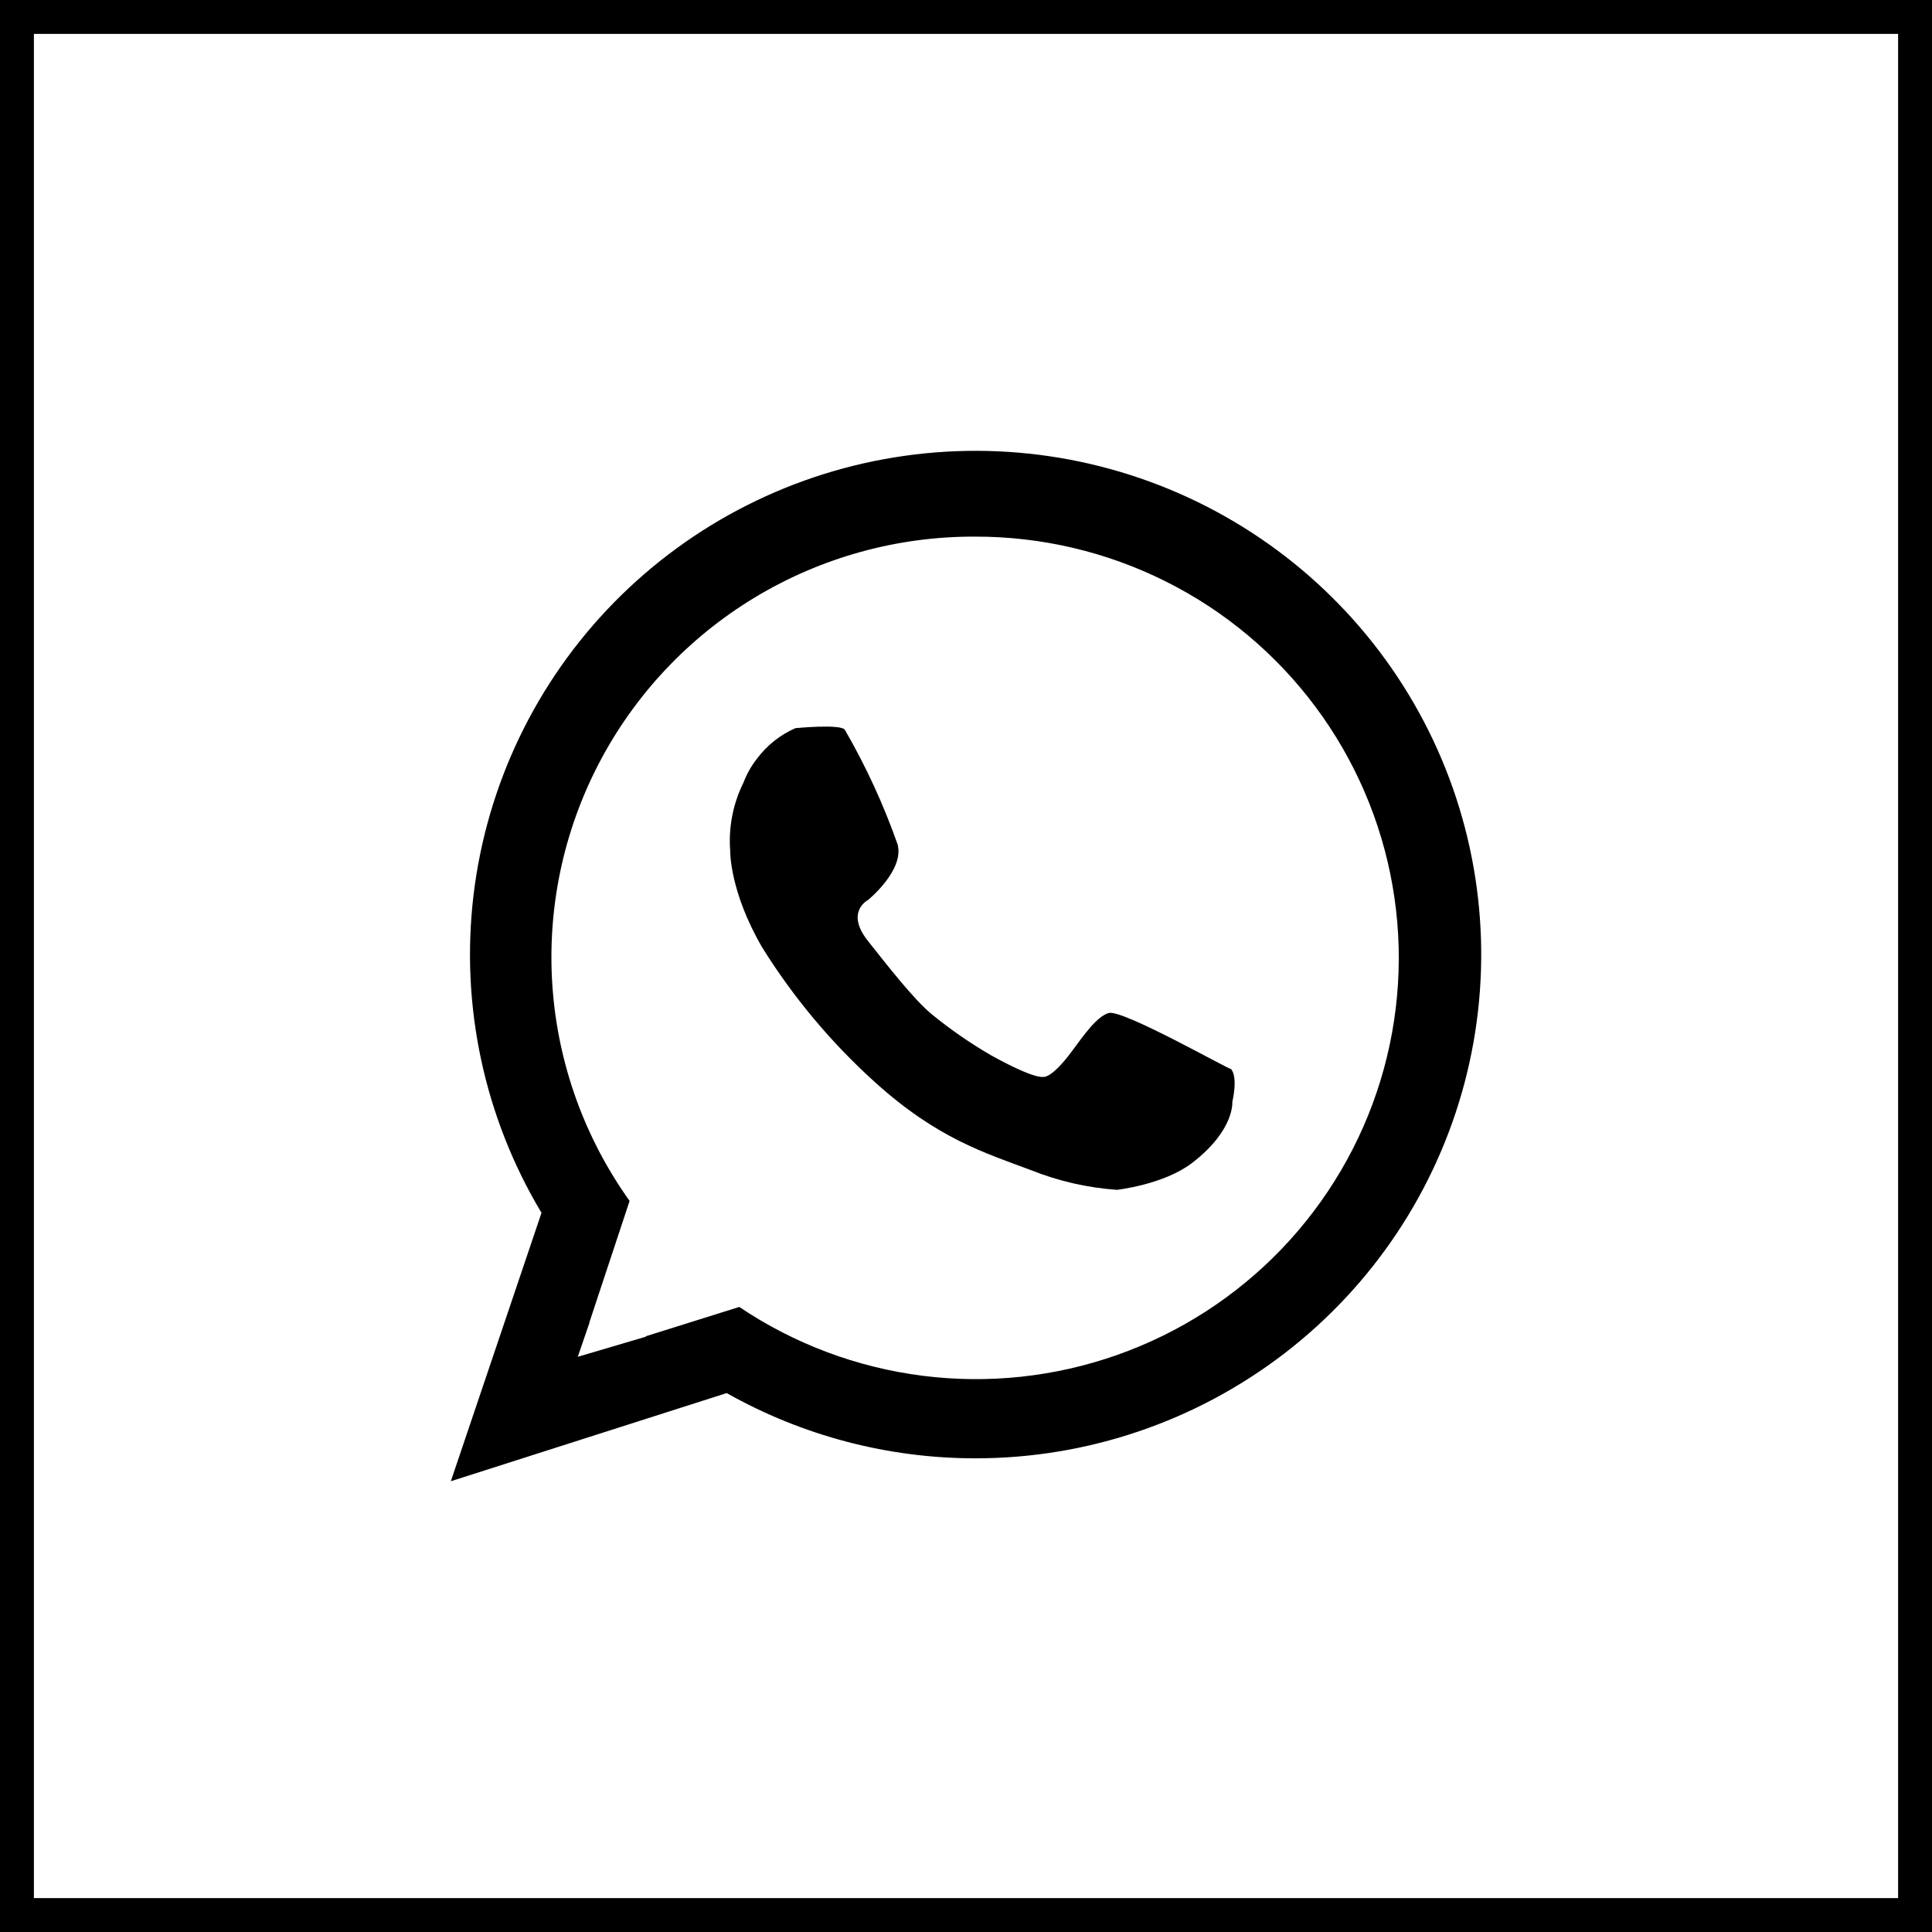
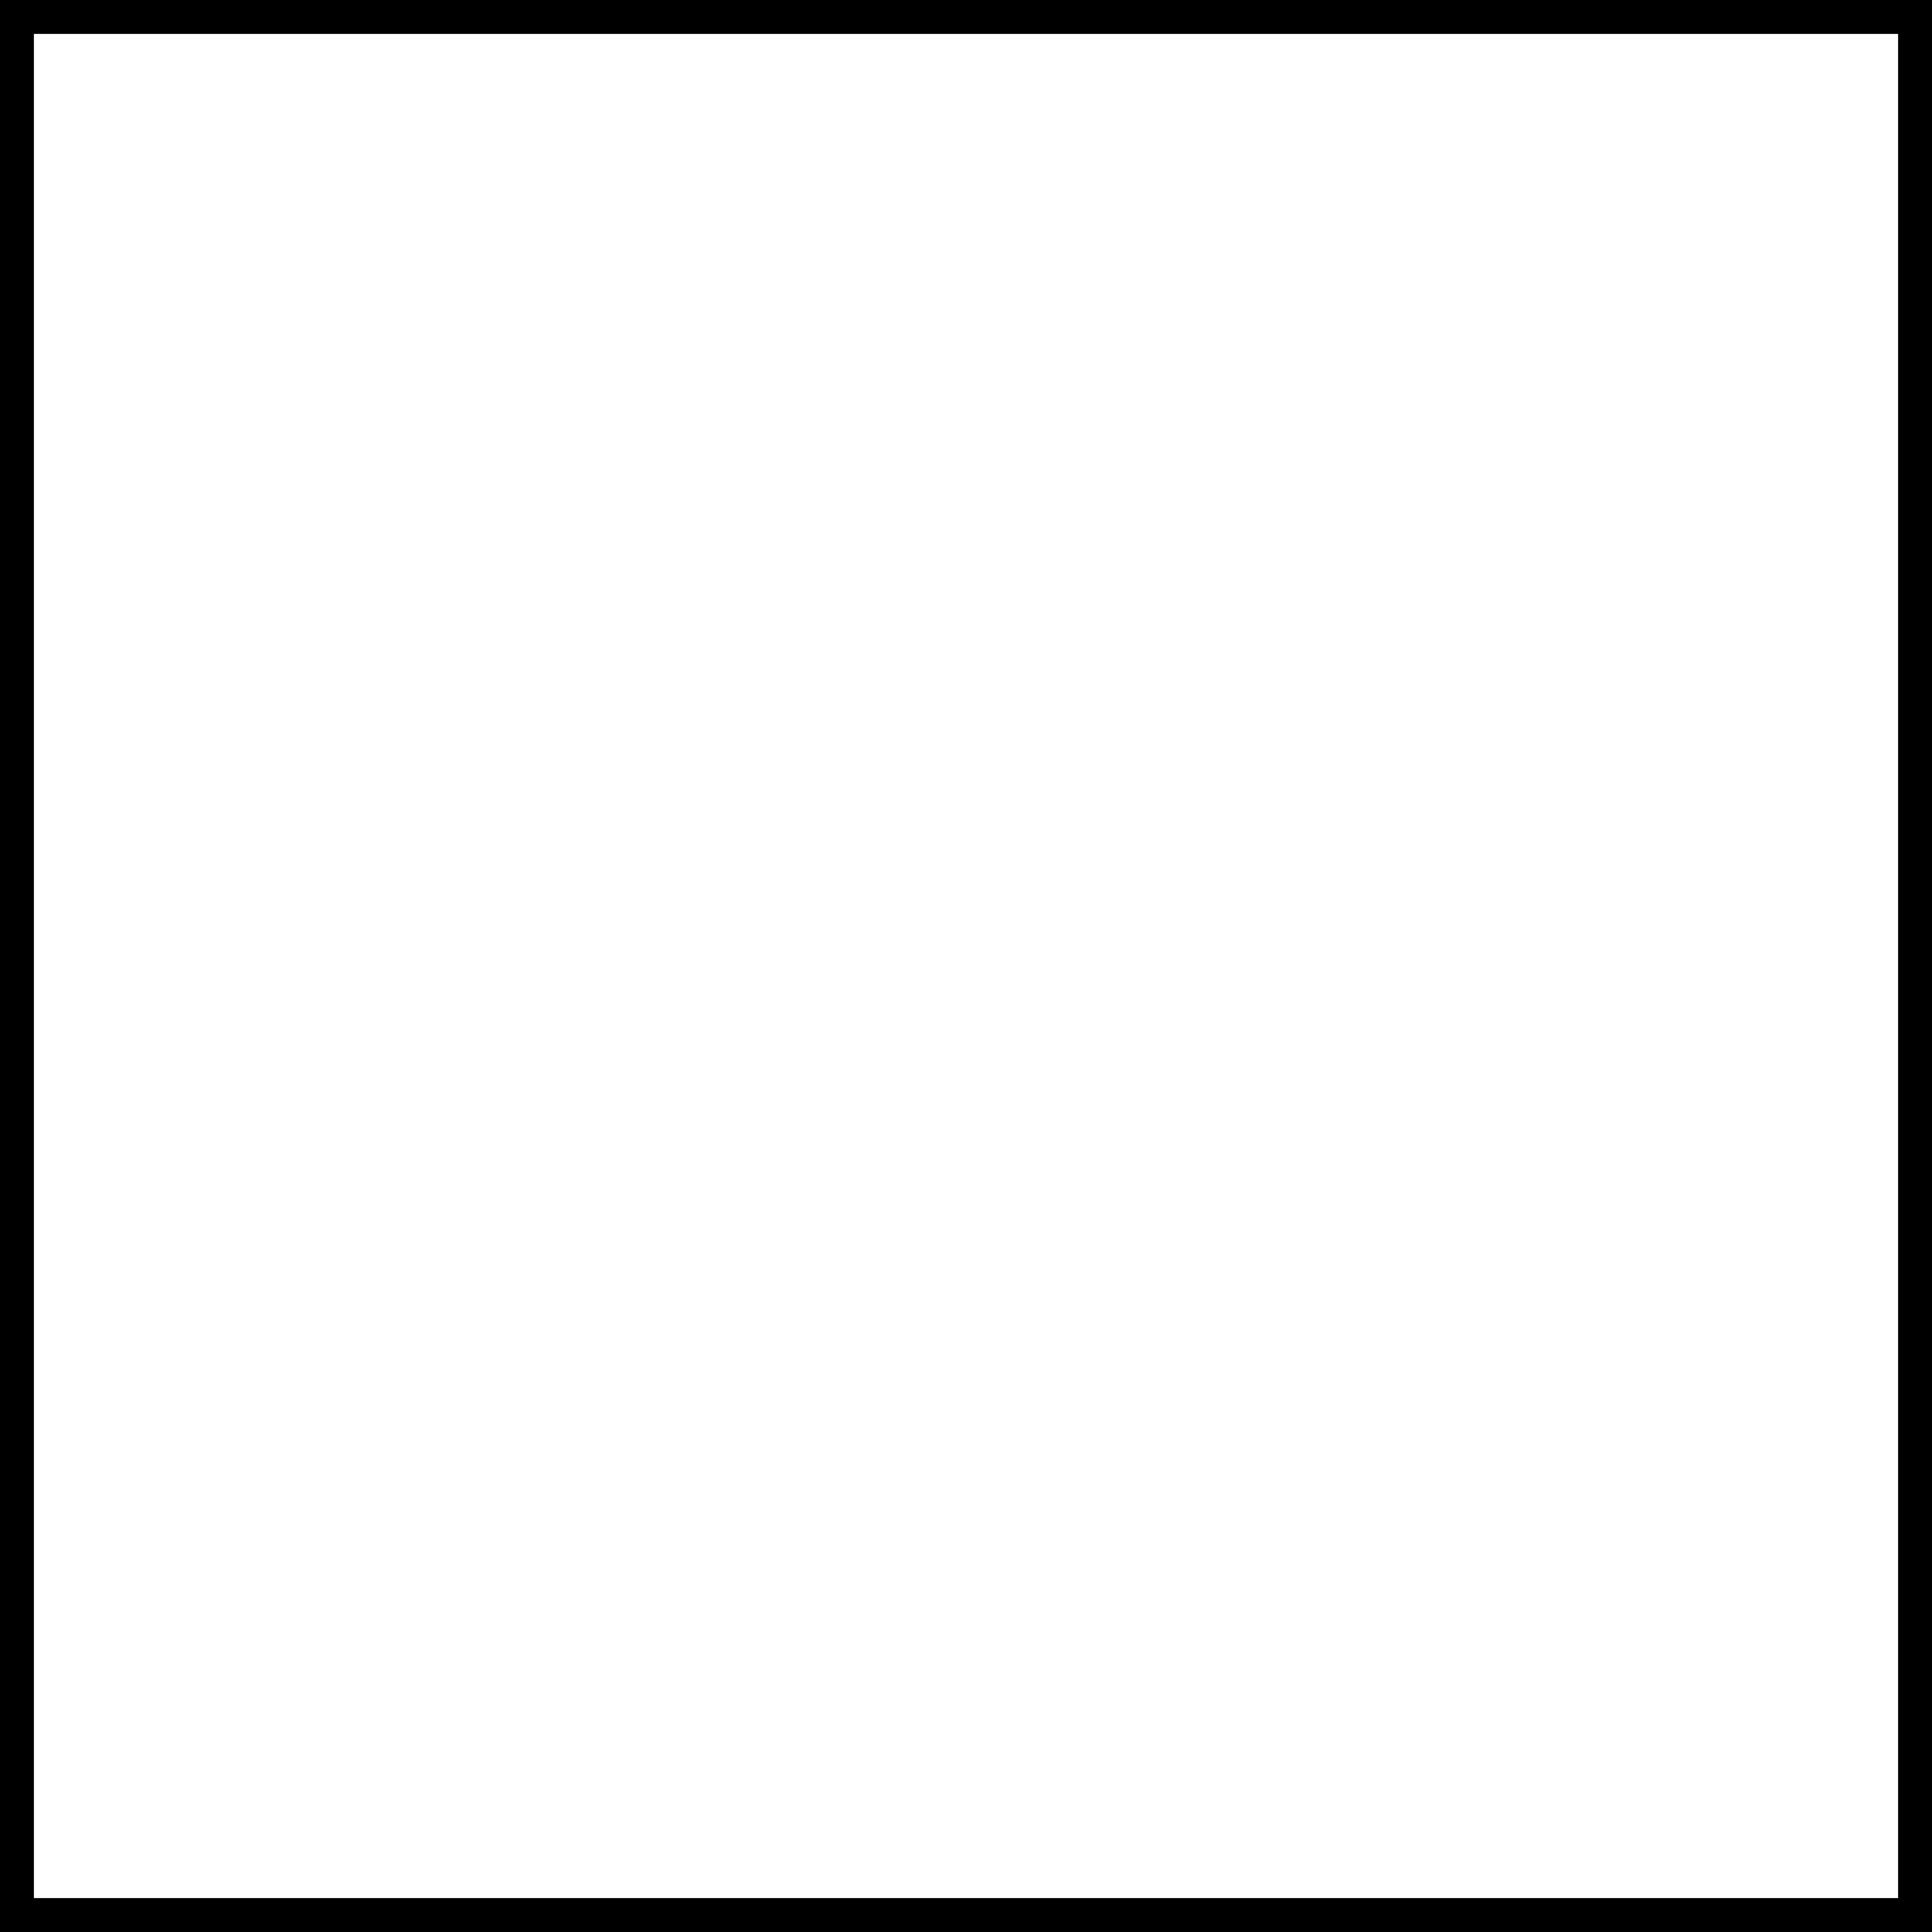
<svg xmlns="http://www.w3.org/2000/svg" width="57" height="57" viewBox="0 0 57 57" fill="none">
-   <path fill-rule="evenodd" clip-rule="evenodd" d="M21.543 25.1C21.49 24.404 21.627 23.707 21.938 23.082C22.033 22.832 22.165 22.599 22.329 22.389C22.623 21.994 23.015 21.681 23.467 21.483C23.467 21.483 24.81 21.352 24.926 21.532C25.549 22.608 26.069 23.74 26.482 24.912C26.687 25.679 25.608 26.554 25.608 26.554C25.608 26.554 24.924 26.902 25.608 27.762C26.117 28.404 26.984 29.522 27.505 29.936C28.055 30.384 28.64 30.788 29.255 31.143C30.527 31.846 30.764 31.771 30.764 31.771C30.764 31.771 30.998 31.866 31.637 30.998C31.979 30.537 32.352 29.997 32.708 29.887C33.119 29.762 36.44 31.662 36.308 31.529C36.54 31.763 36.357 32.512 36.357 32.512C36.357 32.512 36.429 33.349 35.164 34.315C34.33 34.952 32.951 35.104 32.951 35.104C32.083 35.042 31.23 34.847 30.422 34.525C29.074 34.019 27.65 33.593 25.802 31.917C24.518 30.756 23.403 29.422 22.488 27.954C21.516 26.284 21.543 25.1 21.543 25.1ZM28.792 43.025C26.216 43.028 23.682 42.365 21.44 41.1L13.301 43.701L15.976 35.782C14.288 32.965 13.582 29.671 13.97 26.414C14.358 23.156 15.816 20.117 18.118 17.772C20.421 15.426 23.437 13.905 26.697 13.447C29.958 12.988 33.279 13.617 36.143 15.236C39.007 16.854 41.253 19.371 42.532 22.395C43.809 25.418 44.047 28.778 43.208 31.95C42.369 35.122 40.5 37.929 37.892 39.932C35.285 41.935 32.085 43.023 28.792 43.025ZM28.768 15.832C26.478 15.823 24.23 16.444 22.271 17.626C20.312 18.808 18.718 20.505 17.665 22.531C16.611 24.557 16.139 26.833 16.299 29.109C16.46 31.385 17.247 33.572 18.575 35.431L17.388 39.016L17.393 39.019L17.046 40.03L19.06 39.435C19.057 39.431 19.053 39.428 19.049 39.425L21.811 38.559C23.428 39.647 25.279 40.343 27.215 40.589C29.151 40.835 31.118 40.625 32.958 39.976C34.798 39.327 36.459 38.257 37.808 36.852C39.157 35.446 40.157 33.745 40.726 31.886C41.295 30.026 41.419 28.059 41.086 26.143C40.754 24.227 39.974 22.415 38.811 20.854C37.648 19.292 36.134 18.024 34.389 17.152C32.645 16.28 30.719 15.828 28.768 15.832Z" fill="black" />
  <rect x="0.5" y="0.5" width="56" height="56" stroke="black" />
</svg>